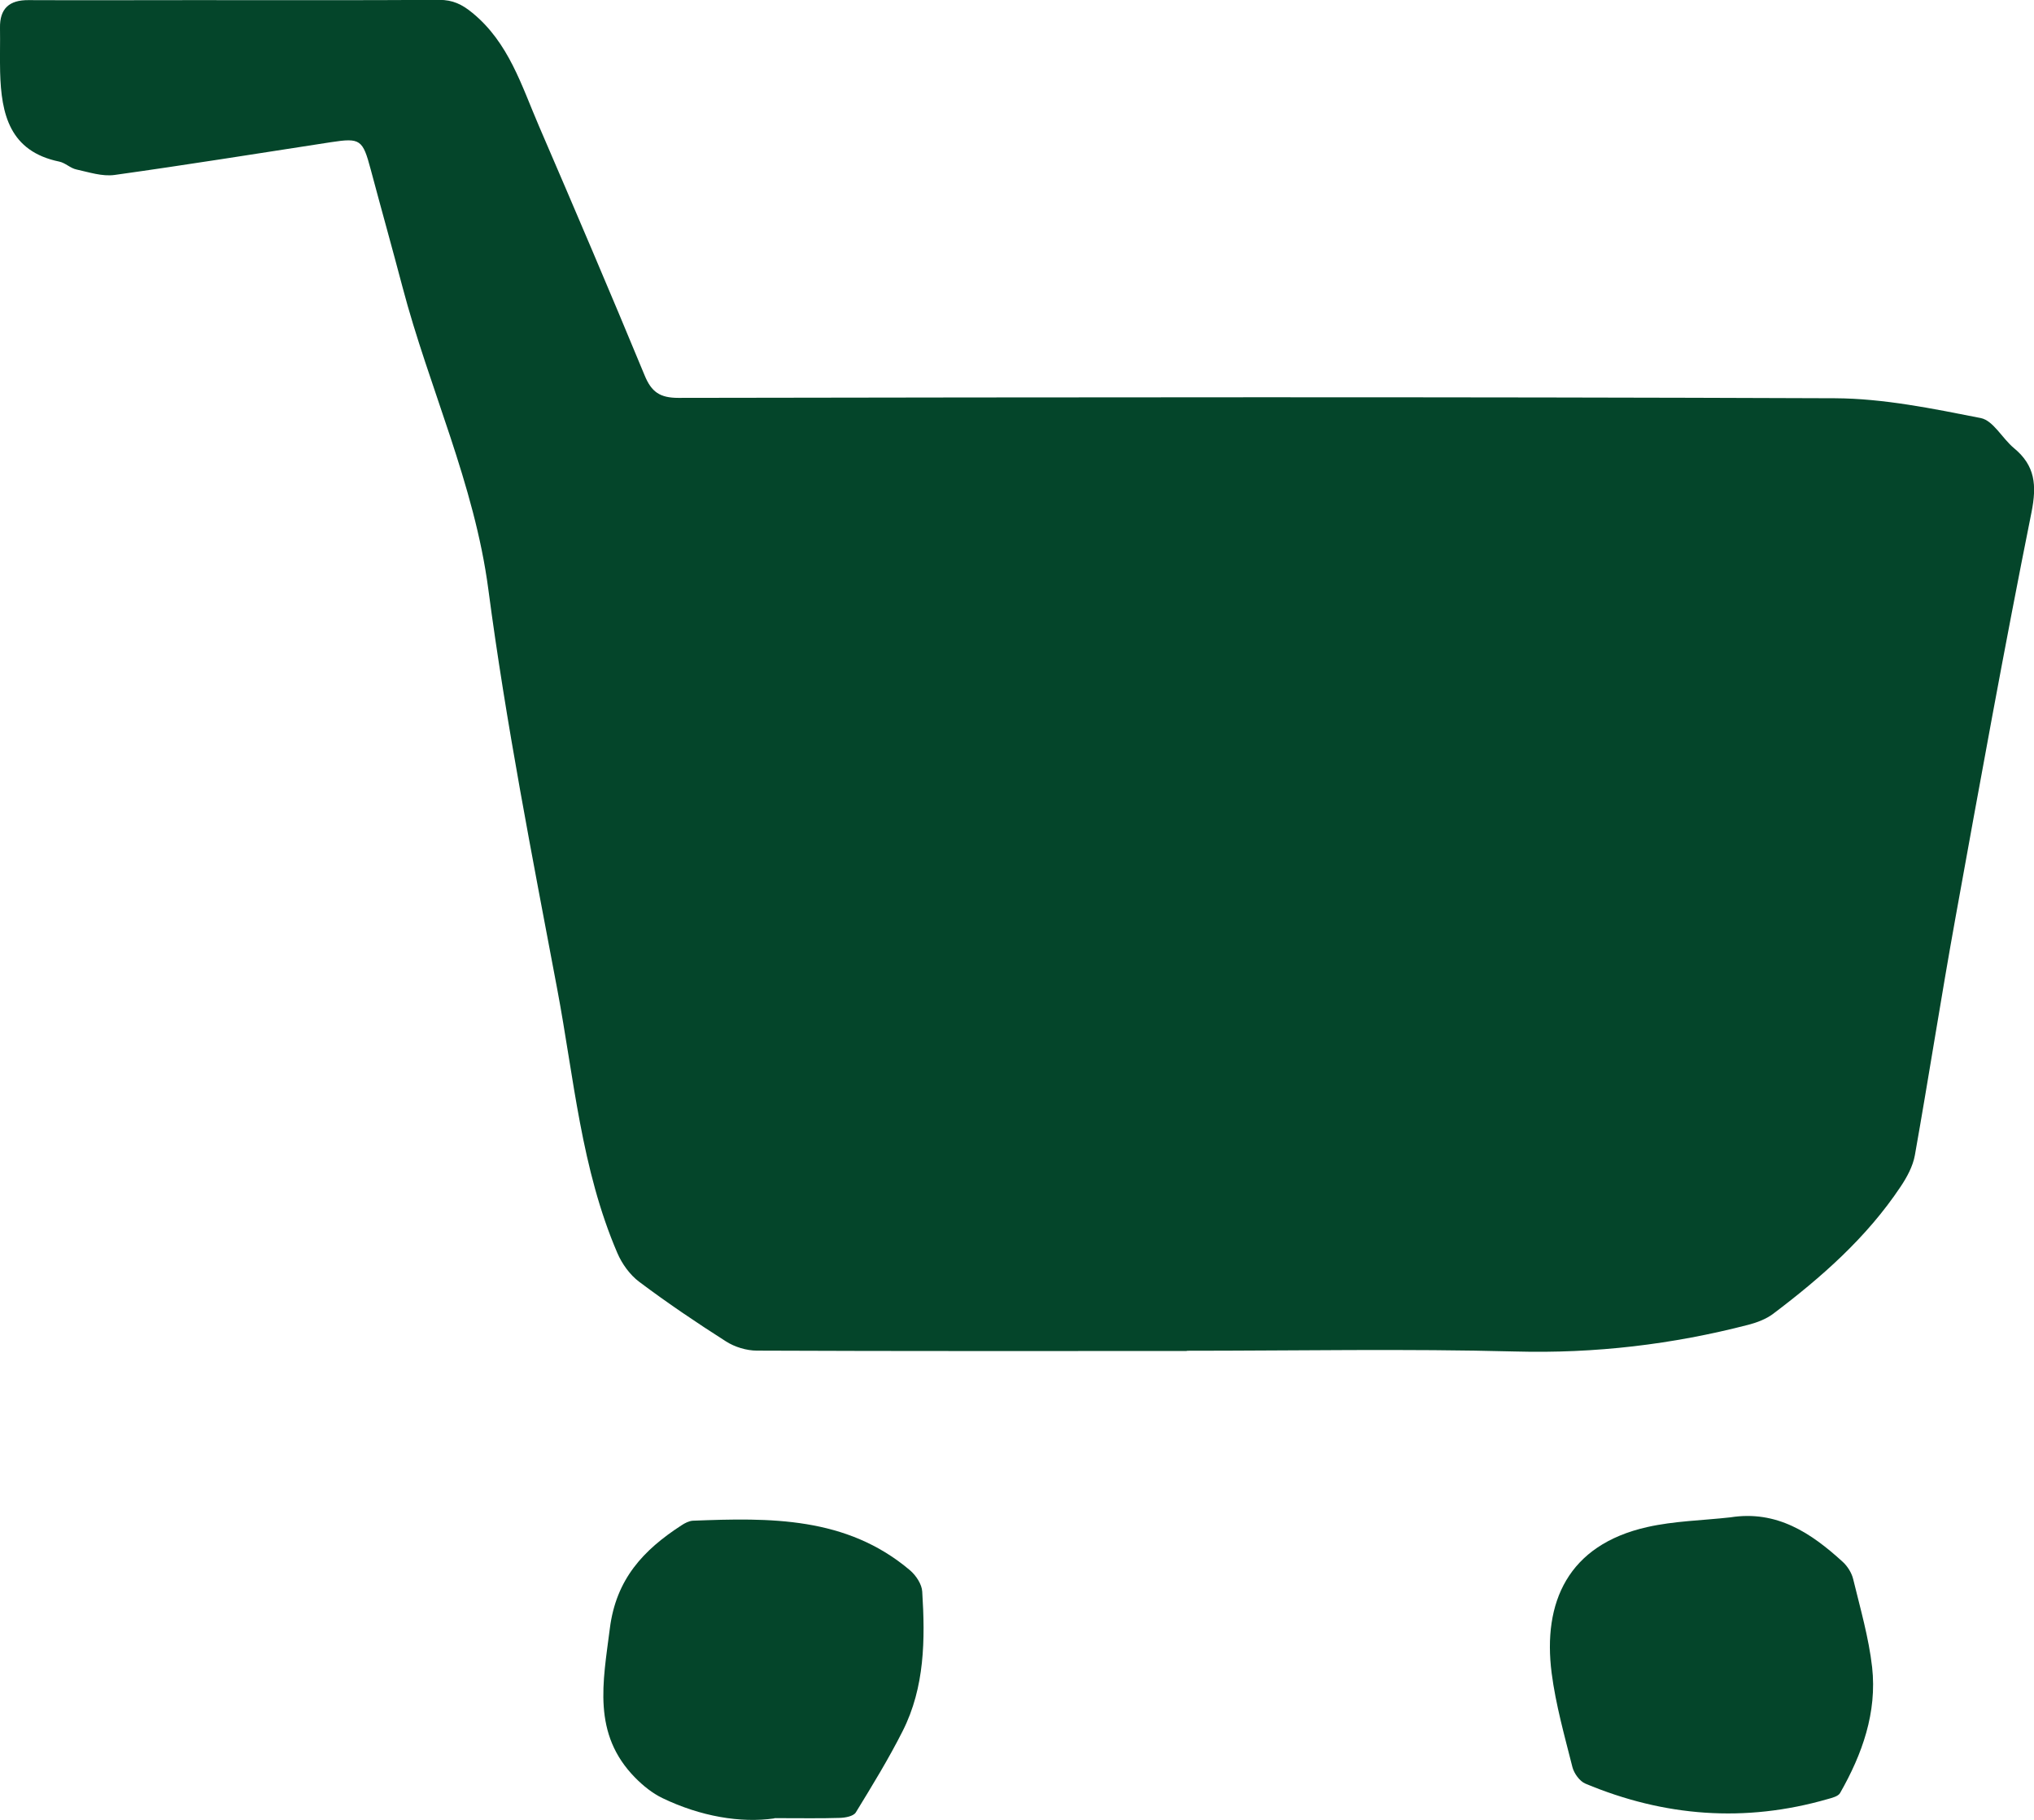
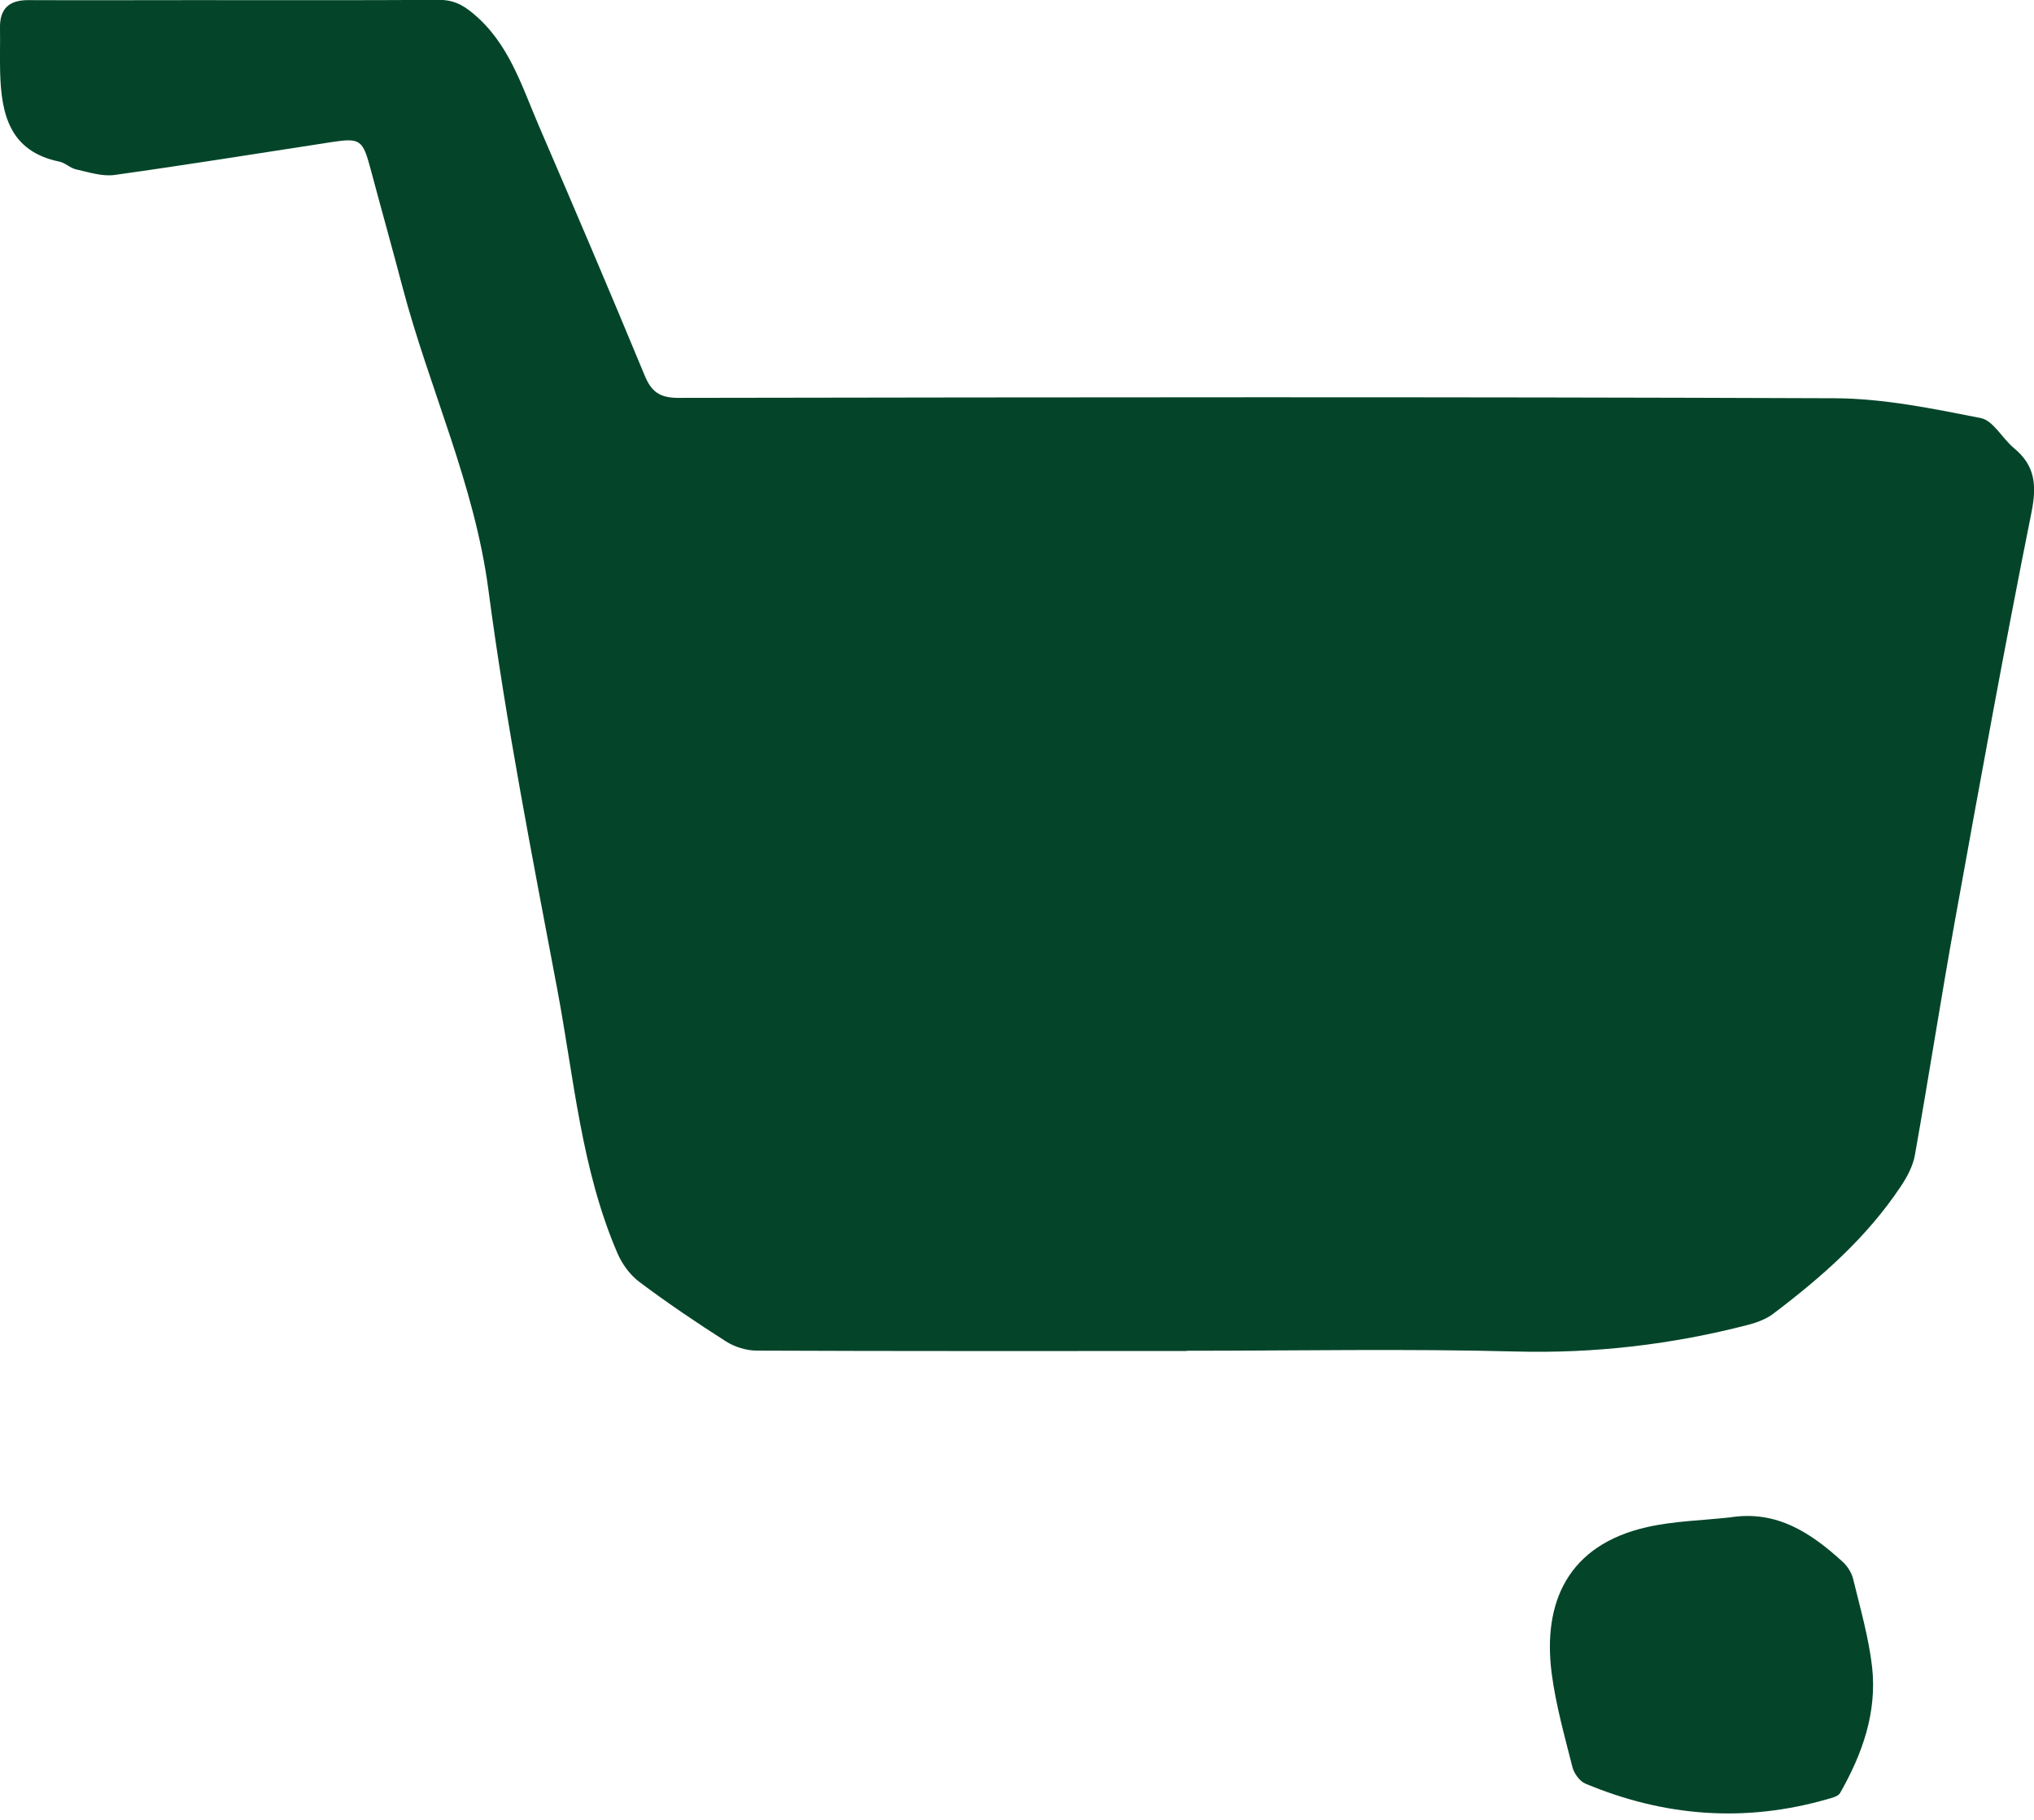
<svg xmlns="http://www.w3.org/2000/svg" id="Laag_2" viewBox="0 0 163.23 146.05">
  <defs>
    <style>
      .cls-1 {
        fill: #04452a;
      }
    </style>
  </defs>
  <g id="Laag_1-2" data-name="Laag_1">
    <g>
      <path class="cls-1" d="M95.23,108.42c-11.5,0-23,.02-34.49-.03-.83,0-1.78-.29-2.48-.74-2.37-1.51-4.71-3.09-6.96-4.78-.75-.56-1.39-1.45-1.76-2.32-2.9-6.75-3.48-14.05-4.82-21.16-2.01-10.67-4.11-21.33-5.53-32.09-1.12-8.49-4.75-16.14-6.89-24.27-.83-3.15-1.71-6.28-2.55-9.43-.64-2.4-.83-2.55-3.18-2.19-5.79.89-11.57,1.82-17.37,2.63-.99.14-2.06-.22-3.07-.44-.48-.1-.89-.53-1.37-.63C.77,12.15.1,9.16.01,5.79-.02,4.61.02,3.43,0,2.25-.03.68.75,0,2.28.01c4.4.02,8.79,0,13.19,0,6.59,0,13.19.02,19.78-.02,1.08,0,1.82.35,2.67,1.05,2.91,2.39,3.93,5.82,5.32,9.05,2.87,6.66,5.72,13.33,8.49,20.03.55,1.34,1.23,1.81,2.71,1.81,30.94-.05,61.89-.09,92.83.03,3.9.02,7.83.83,11.69,1.59,1,.2,1.73,1.64,2.66,2.41,1.71,1.41,1.84,2.98,1.41,5.15-2.18,10.85-4.15,21.75-6.12,32.64-1.14,6.31-2.12,12.65-3.24,18.96-.16.89-.64,1.77-1.15,2.53-2.72,4.08-6.35,7.27-10.23,10.2-.56.42-1.28.69-1.96.87-6.13,1.59-12.33,2.32-18.7,2.15-8.79-.23-17.58-.06-26.38-.06Z" />
-       <path class="cls-1" d="M62.14,145.93c-2.7.39-5.93-.16-8.98-1.63-.81-.39-1.55-.99-2.19-1.64-3.46-3.52-2.58-7.65-2.03-11.97.5-3.98,2.71-6.31,5.75-8.28.27-.18.6-.35.91-.37,6.17-.24,12.32-.35,17.43,3.98.48.41.95,1.12.98,1.71.24,3.83.21,7.67-1.57,11.19-1.13,2.24-2.45,4.39-3.76,6.53-.19.31-.85.43-1.3.44-1.52.05-3.04.02-5.24.02Z" />
      <path class="cls-1" d="M138.86,121.77c3.74-.59,6.49,1.26,9.03,3.58.38.35.71.88.83,1.38.57,2.35,1.25,4.69,1.52,7.07.4,3.63-.79,6.97-2.57,10.09-.15.27-.64.39-1,.49-6.63,1.91-13.11,1.41-19.44-1.24-.46-.19-.91-.82-1.04-1.32-.63-2.5-1.34-5.01-1.67-7.56-.72-5.64,1.28-10.27,7.67-11.71,2.17-.49,4.44-.53,6.67-.78Z" />
    </g>
  </g>
</svg>